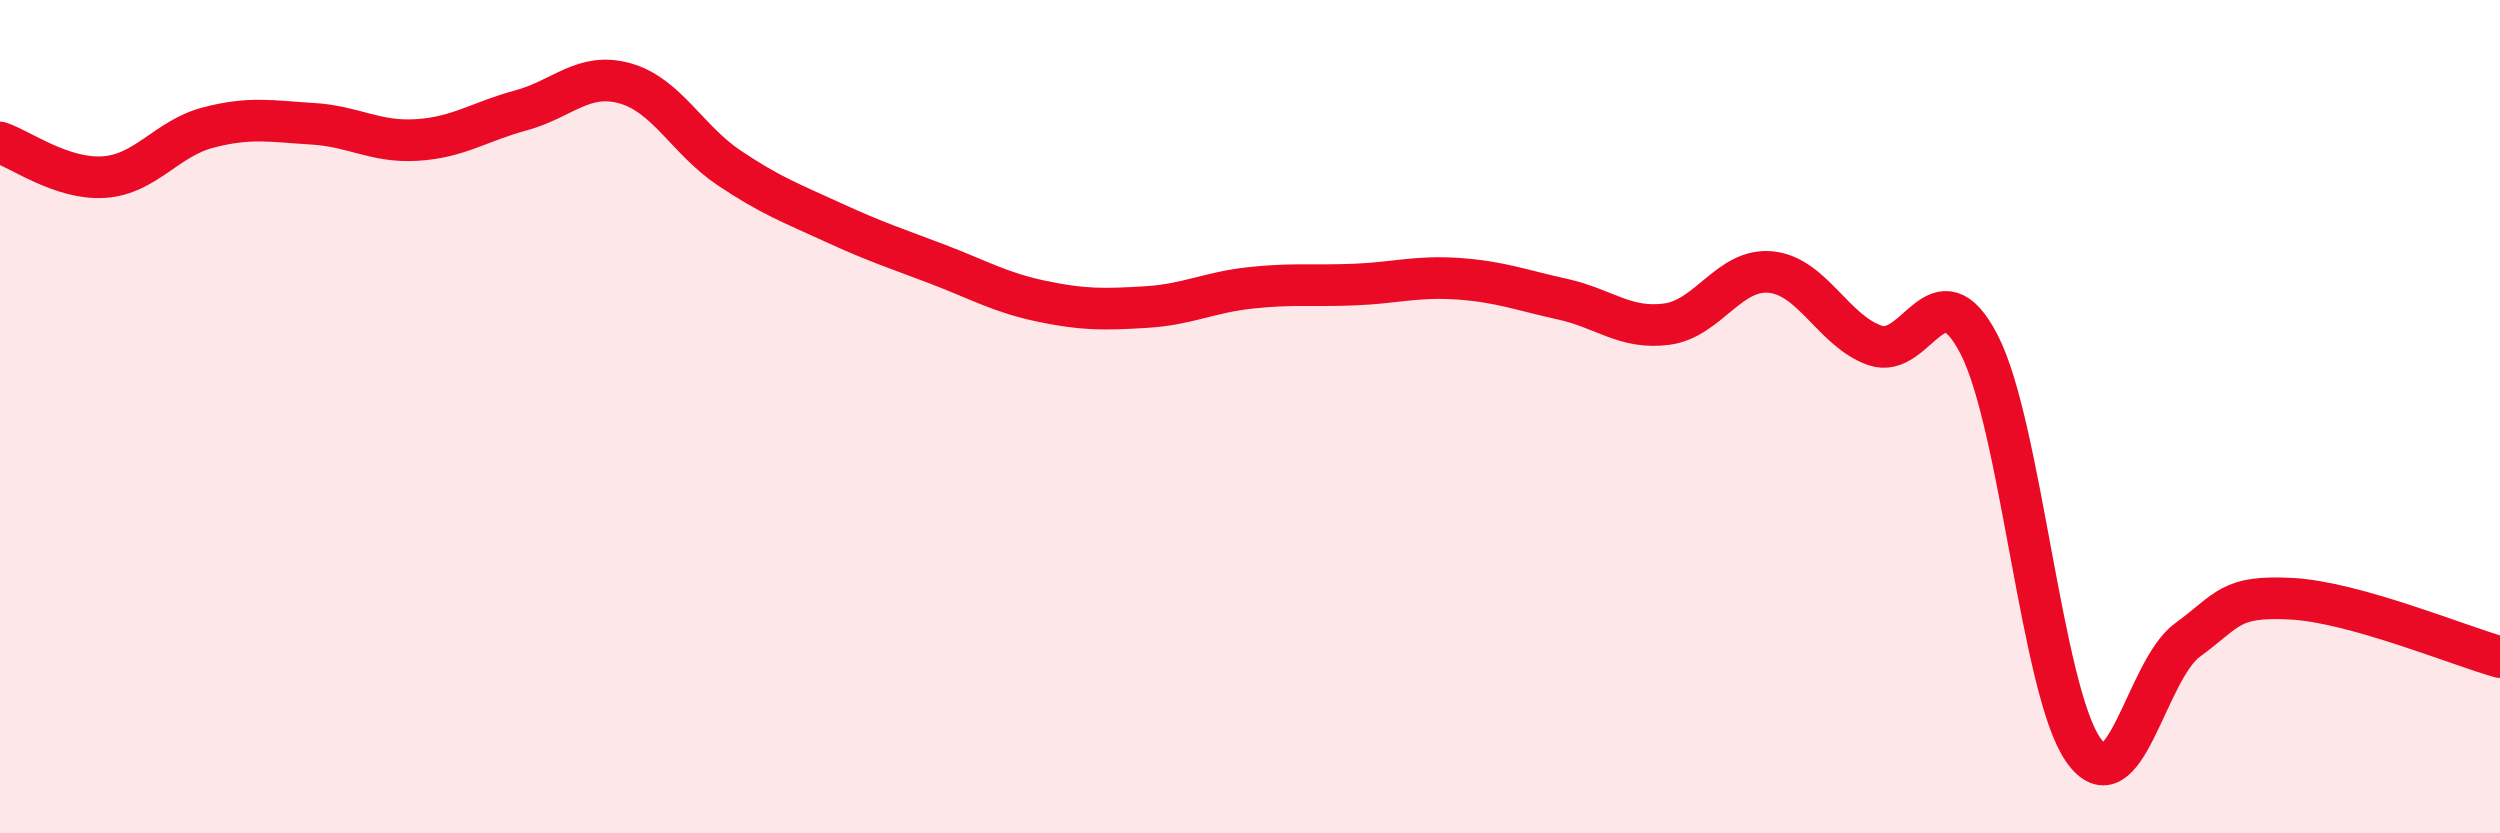
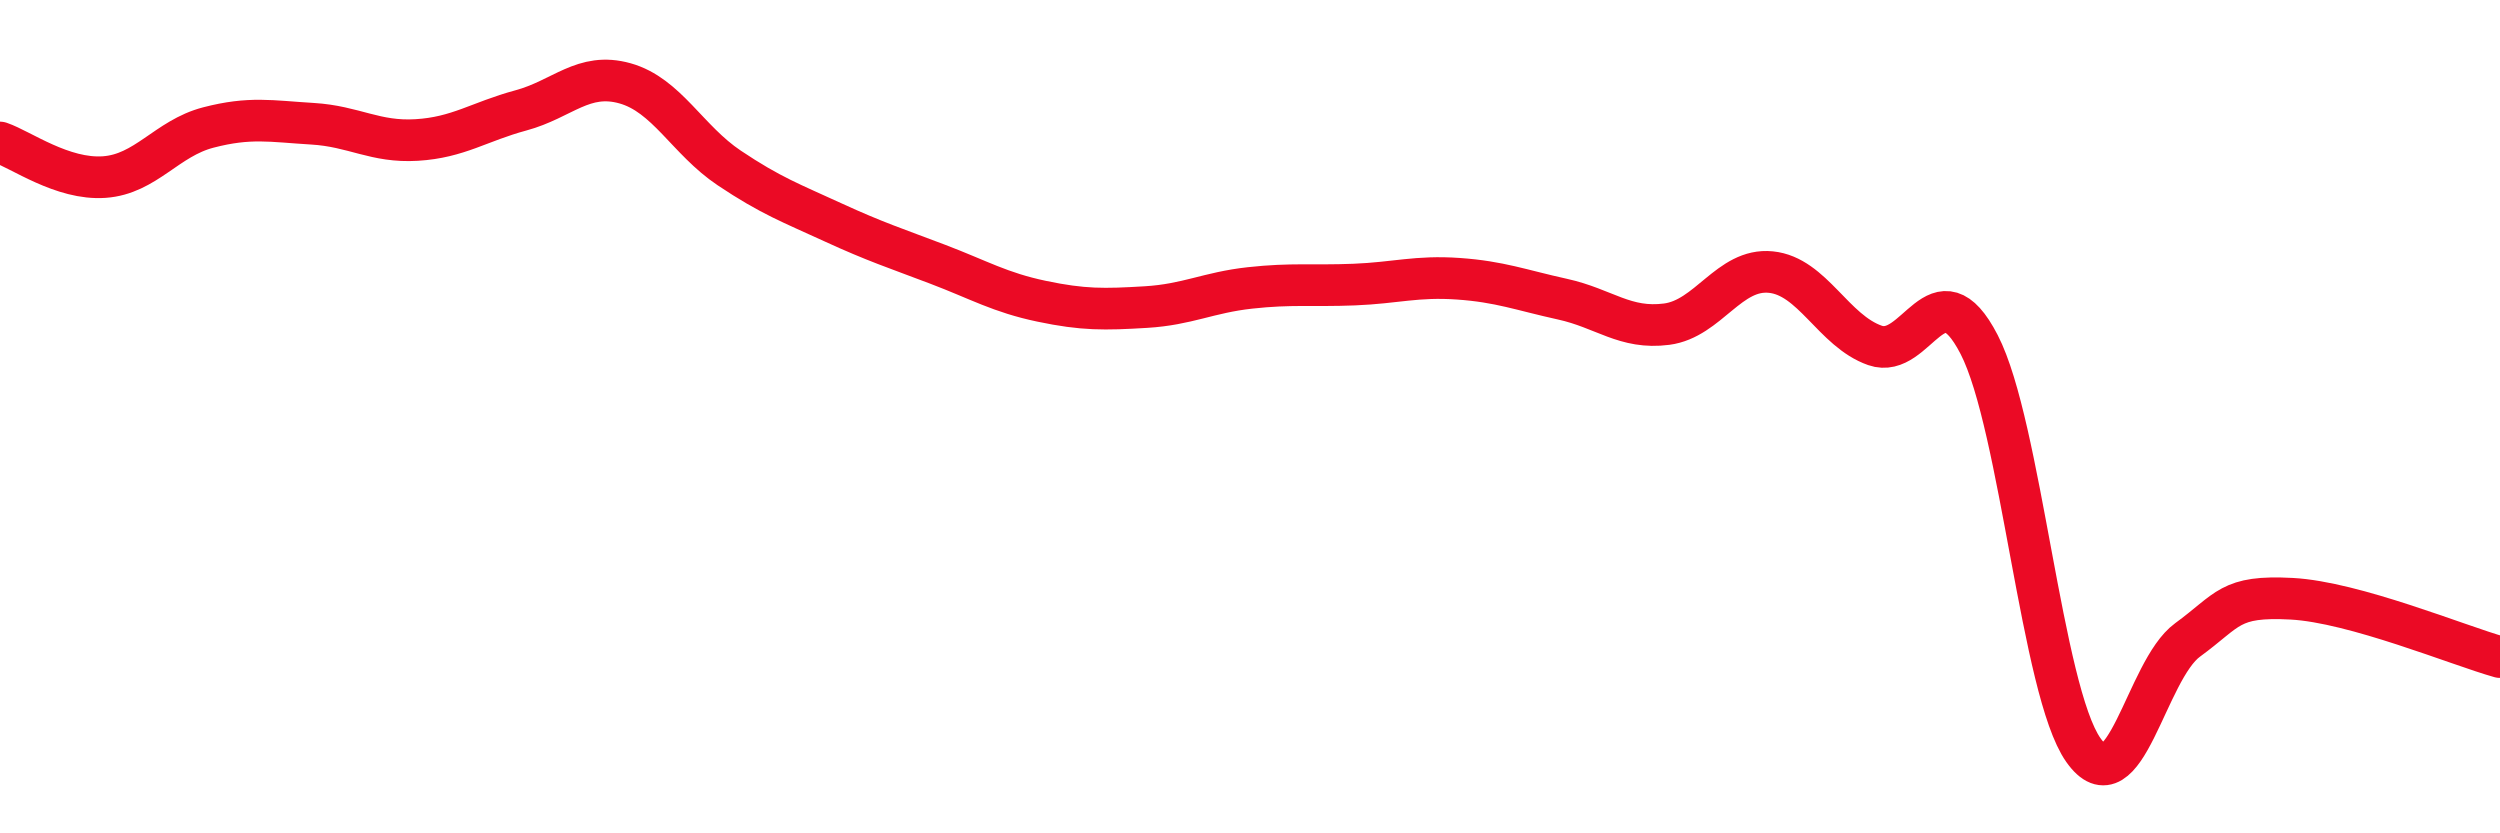
<svg xmlns="http://www.w3.org/2000/svg" width="60" height="20" viewBox="0 0 60 20">
-   <path d="M 0,3.42 C 0.5,3.59 1.5,4.32 2.5,4.25 C 3.5,4.18 4,3.32 5,3.06 C 6,2.8 6.5,2.91 7.5,2.97 C 8.5,3.03 9,3.42 10,3.36 C 11,3.3 11.5,2.92 12.5,2.65 C 13.5,2.38 14,1.72 15,2 C 16,2.28 16.5,3.36 17.5,4.03 C 18.5,4.7 19,4.88 20,5.34 C 21,5.8 21.5,5.96 22.5,6.34 C 23.5,6.72 24,7.02 25,7.23 C 26,7.44 26.5,7.43 27.5,7.37 C 28.5,7.31 29,7.02 30,6.91 C 31,6.8 31.5,6.87 32.5,6.83 C 33.5,6.79 34,6.62 35,6.69 C 36,6.76 36.5,6.96 37.5,7.18 C 38.5,7.4 39,7.91 40,7.78 C 41,7.65 41.5,6.43 42.5,6.53 C 43.5,6.63 44,7.94 45,8.29 C 46,8.64 46.5,6.33 47.5,8.27 C 48.5,10.21 49,16.58 50,18 C 51,19.42 51.5,16.09 52.5,15.36 C 53.5,14.63 53.5,14.29 55,14.37 C 56.5,14.45 59,15.49 60,15.77L60 20L0 20Z" fill="#EB0A25" opacity="0.1" stroke-linecap="round" stroke-linejoin="round" />
  <path d="M 0,3.42 C 0.5,3.59 1.5,4.32 2.5,4.25 C 3.5,4.18 4,3.32 5,3.06 C 6,2.8 6.5,2.91 7.5,2.97 C 8.5,3.03 9,3.42 10,3.36 C 11,3.3 11.5,2.92 12.5,2.65 C 13.5,2.38 14,1.72 15,2 C 16,2.28 16.5,3.36 17.5,4.03 C 18.5,4.7 19,4.88 20,5.34 C 21,5.8 21.5,5.96 22.5,6.34 C 23.5,6.72 24,7.02 25,7.23 C 26,7.44 26.5,7.43 27.5,7.37 C 28.5,7.31 29,7.02 30,6.91 C 31,6.8 31.5,6.87 32.5,6.83 C 33.5,6.79 34,6.62 35,6.69 C 36,6.76 36.5,6.96 37.5,7.18 C 38.5,7.4 39,7.91 40,7.78 C 41,7.65 41.5,6.43 42.5,6.53 C 43.5,6.63 44,7.94 45,8.29 C 46,8.64 46.5,6.33 47.5,8.27 C 48.5,10.21 49,16.58 50,18 C 51,19.42 51.5,16.09 52.5,15.36 C 53.5,14.63 53.5,14.29 55,14.37 C 56.5,14.45 59,15.49 60,15.77" stroke="#EB0A25" stroke-width="1" fill="none" stroke-linecap="round" stroke-linejoin="round" />
</svg>